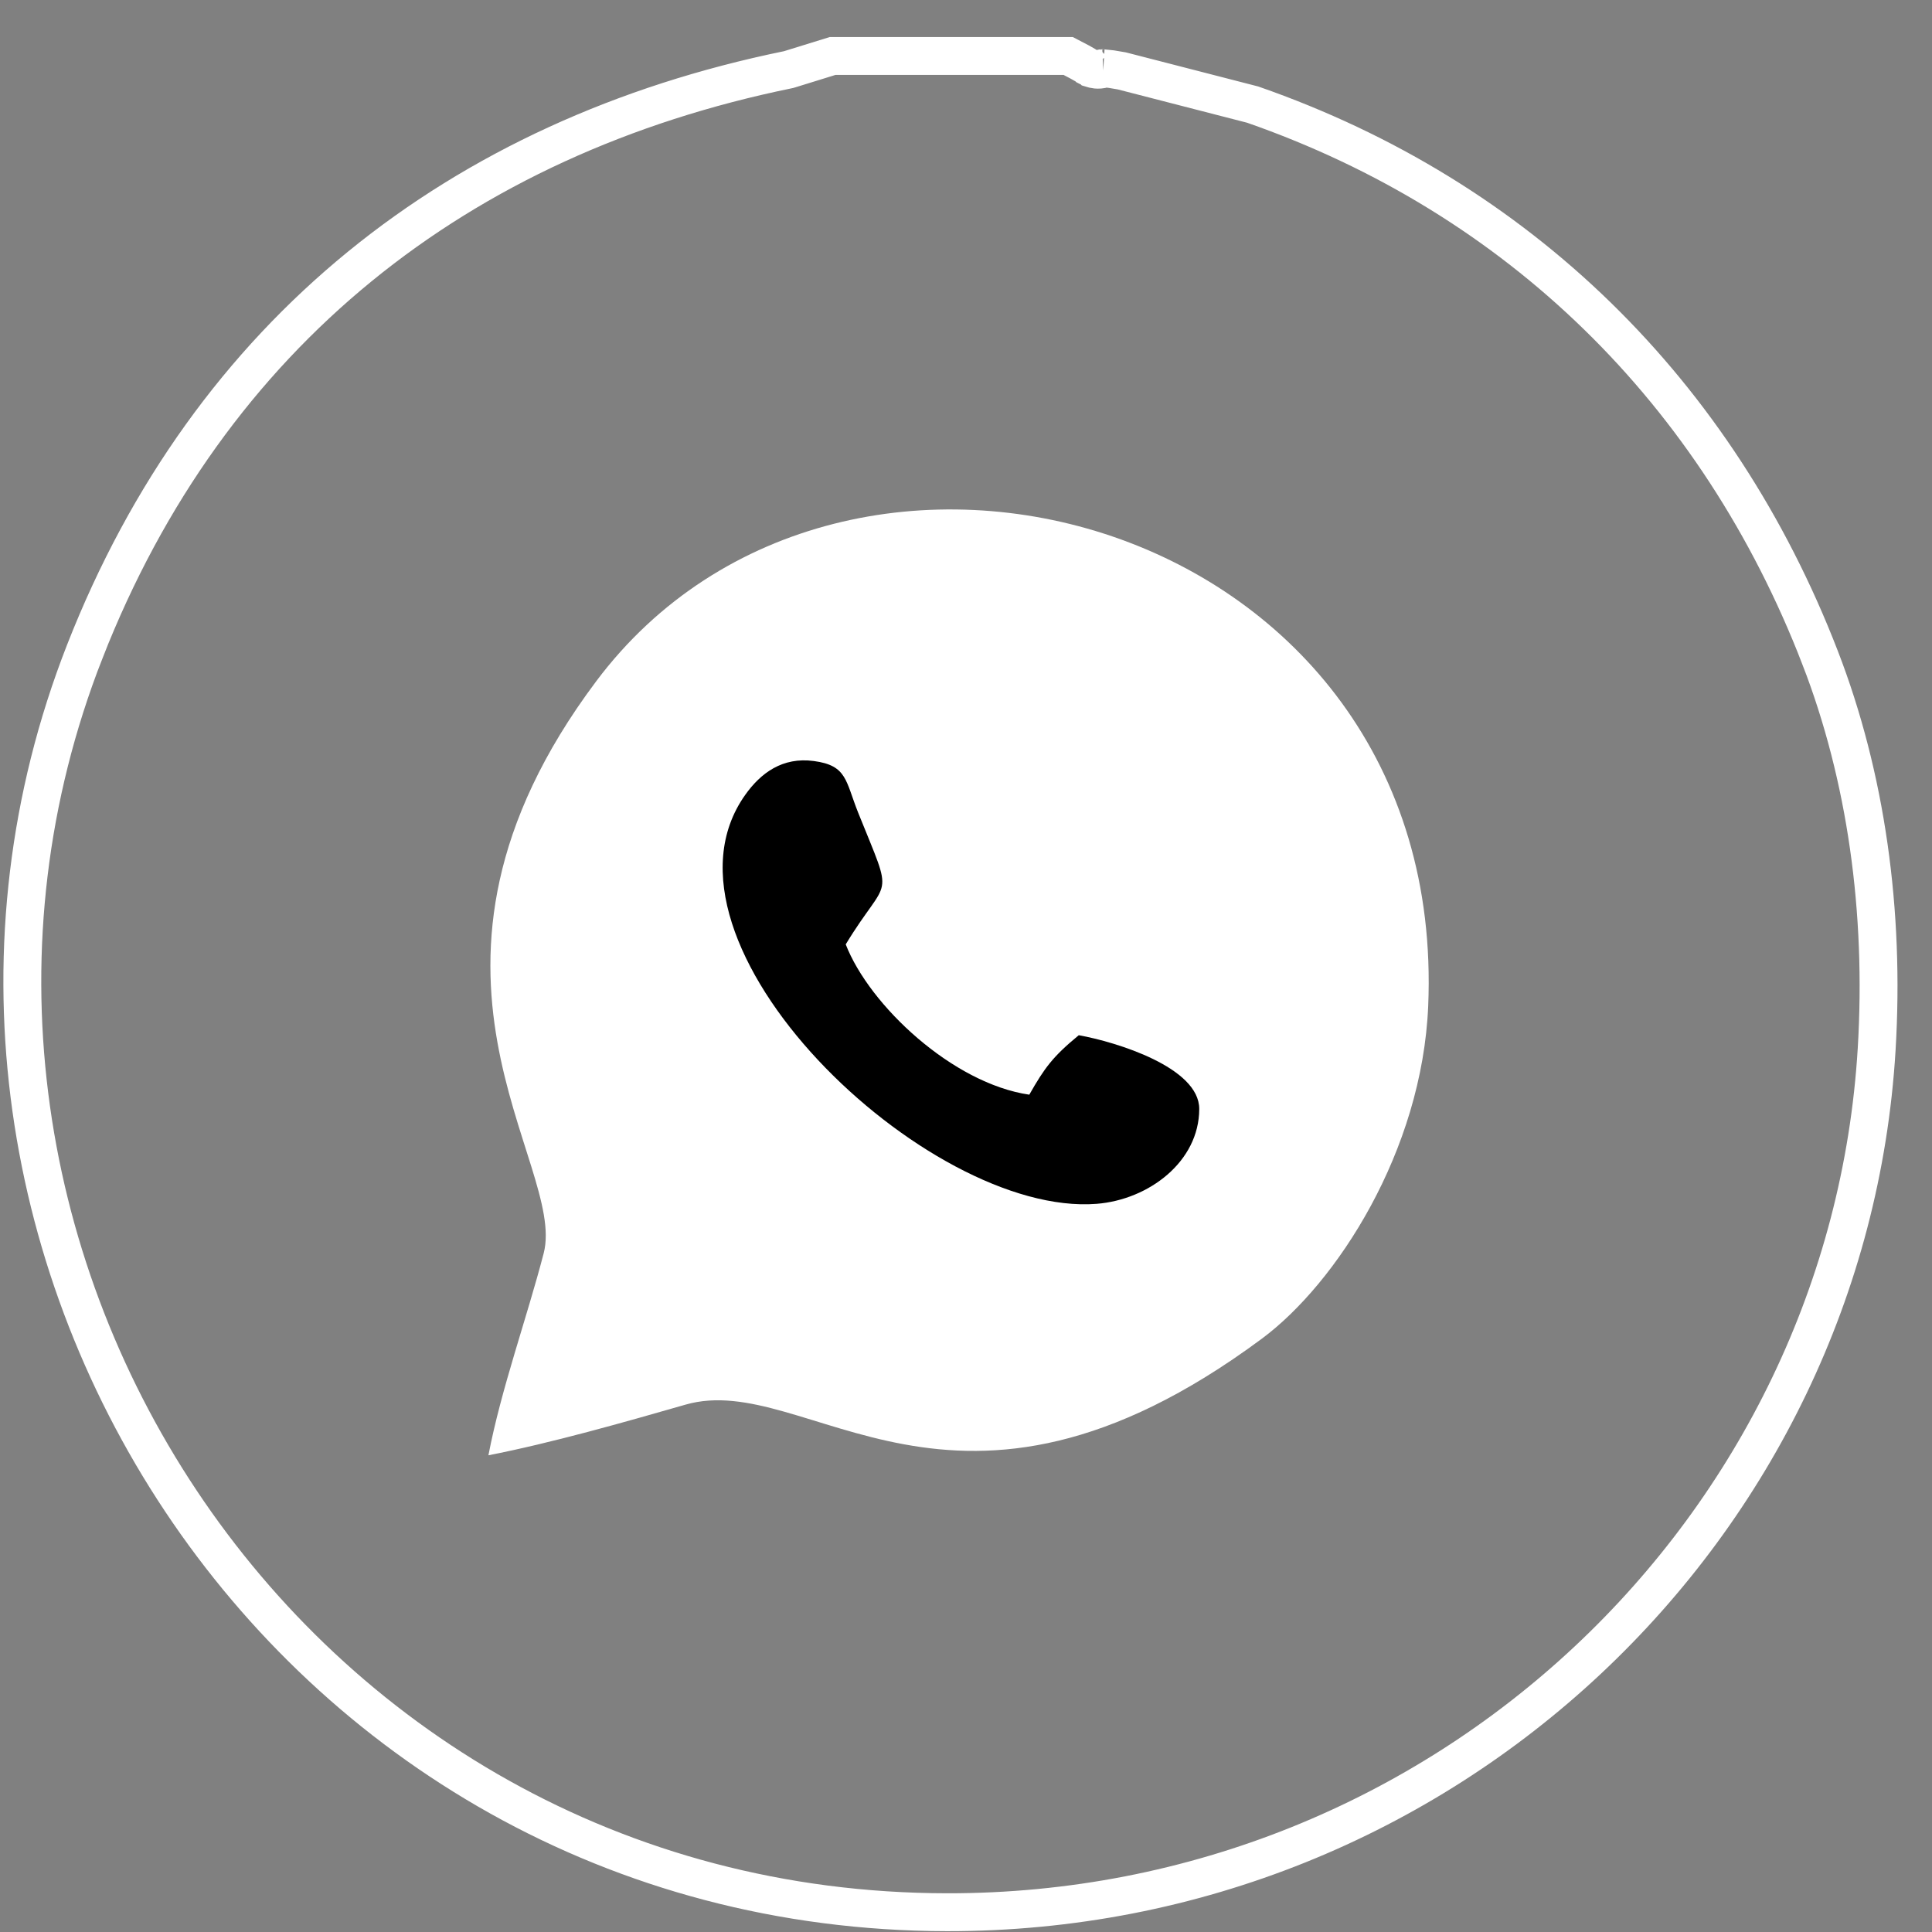
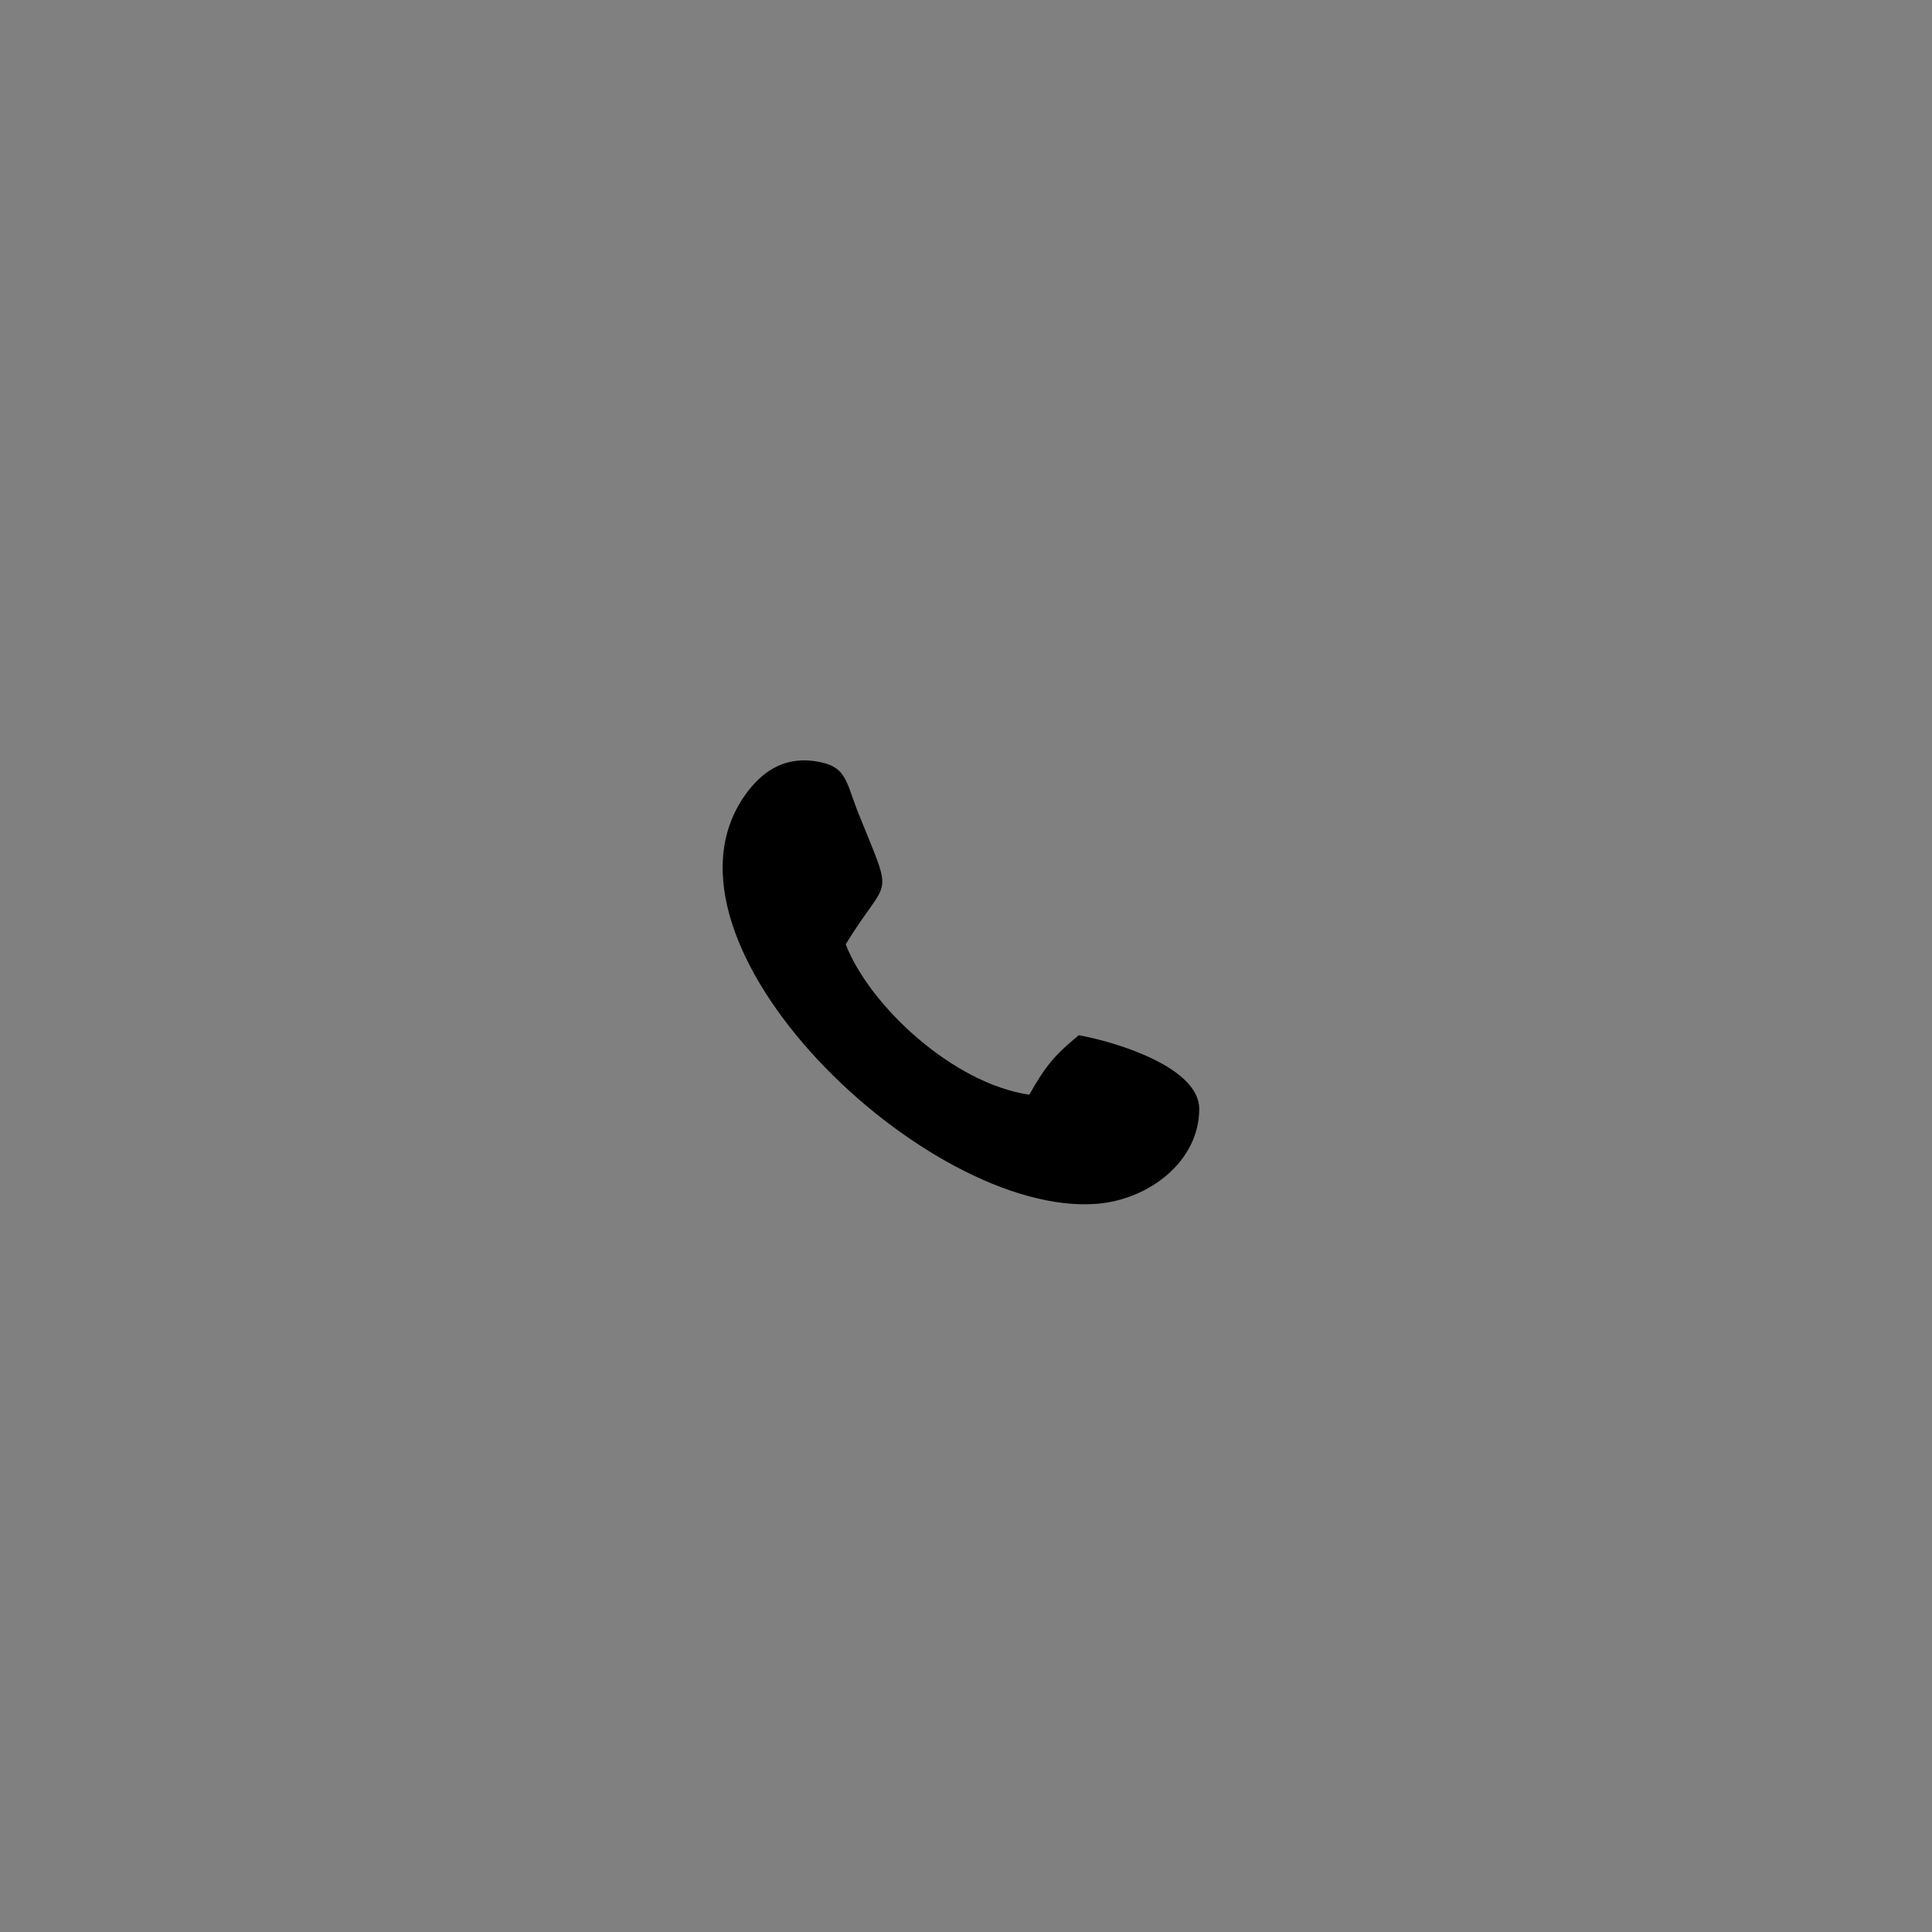
<svg xmlns="http://www.w3.org/2000/svg" width="51" height="51" viewBox="0 0 51 51" fill="none">
  <rect x="0" y="0" width="51" height="51" fill="#808080" stroke="none" />
-   <path d="M29.095 1.801C29.096 1.801 29.097 1.801 29.098 1.801C29.087 1.802 29.085 1.801 29.095 1.801ZM29.137 1.817C29.149 1.813 29.16 1.809 29.171 1.805C29.248 1.811 29.384 1.829 29.611 1.871L33.066 2.761C40.087 5.206 45.337 10.347 48.048 17.365L48.495 17.192L48.048 17.365C49.259 20.497 49.759 24.047 49.539 27.7C48.781 40.298 38.15 50.498 24.995 50.478C7.455 50.452 -3.808 32.634 2.237 17.201L1.813 17.035L2.237 17.201C5.53 8.793 12.113 3.621 20.797 1.841L20.82 1.836L20.844 1.829L21.978 1.478H28.199C28.463 1.613 28.592 1.686 28.652 1.722C28.678 1.737 28.689 1.745 28.7 1.752C28.702 1.754 28.705 1.755 28.707 1.757L28.707 1.757C28.709 1.758 28.727 1.769 28.747 1.78C28.757 1.786 28.787 1.802 28.829 1.815L28.83 1.816C28.856 1.824 28.983 1.866 29.137 1.817Z" stroke="white" />
-   <path fill-rule="evenodd" clip-rule="evenodd" d="M12.893 38.416C14.549 38.093 16.491 37.54 18.096 37.079C21.343 36.146 25.154 41.382 33.303 35.343C35.281 33.878 37.541 30.386 37.701 26.552C38.241 13.669 22.279 9.256 15.738 17.984C10.008 25.63 14.973 30.693 14.352 33.083C13.905 34.803 13.231 36.657 12.893 38.416Z" fill="white" />
  <path fill-rule="evenodd" clip-rule="evenodd" d="M28.477 27.327C27.789 27.893 27.572 28.192 27.171 28.897C25.153 28.603 22.954 26.546 22.325 24.929C23.467 23.047 23.62 23.86 22.656 21.459C22.317 20.614 22.366 20.206 21.482 20.089C20.657 19.979 20.083 20.403 19.671 20.984C16.899 24.89 24.466 32.129 28.949 31.778C30.32 31.67 31.654 30.668 31.657 29.275C31.66 28.177 29.467 27.505 28.477 27.327H28.477Z" fill="black" />
</svg>